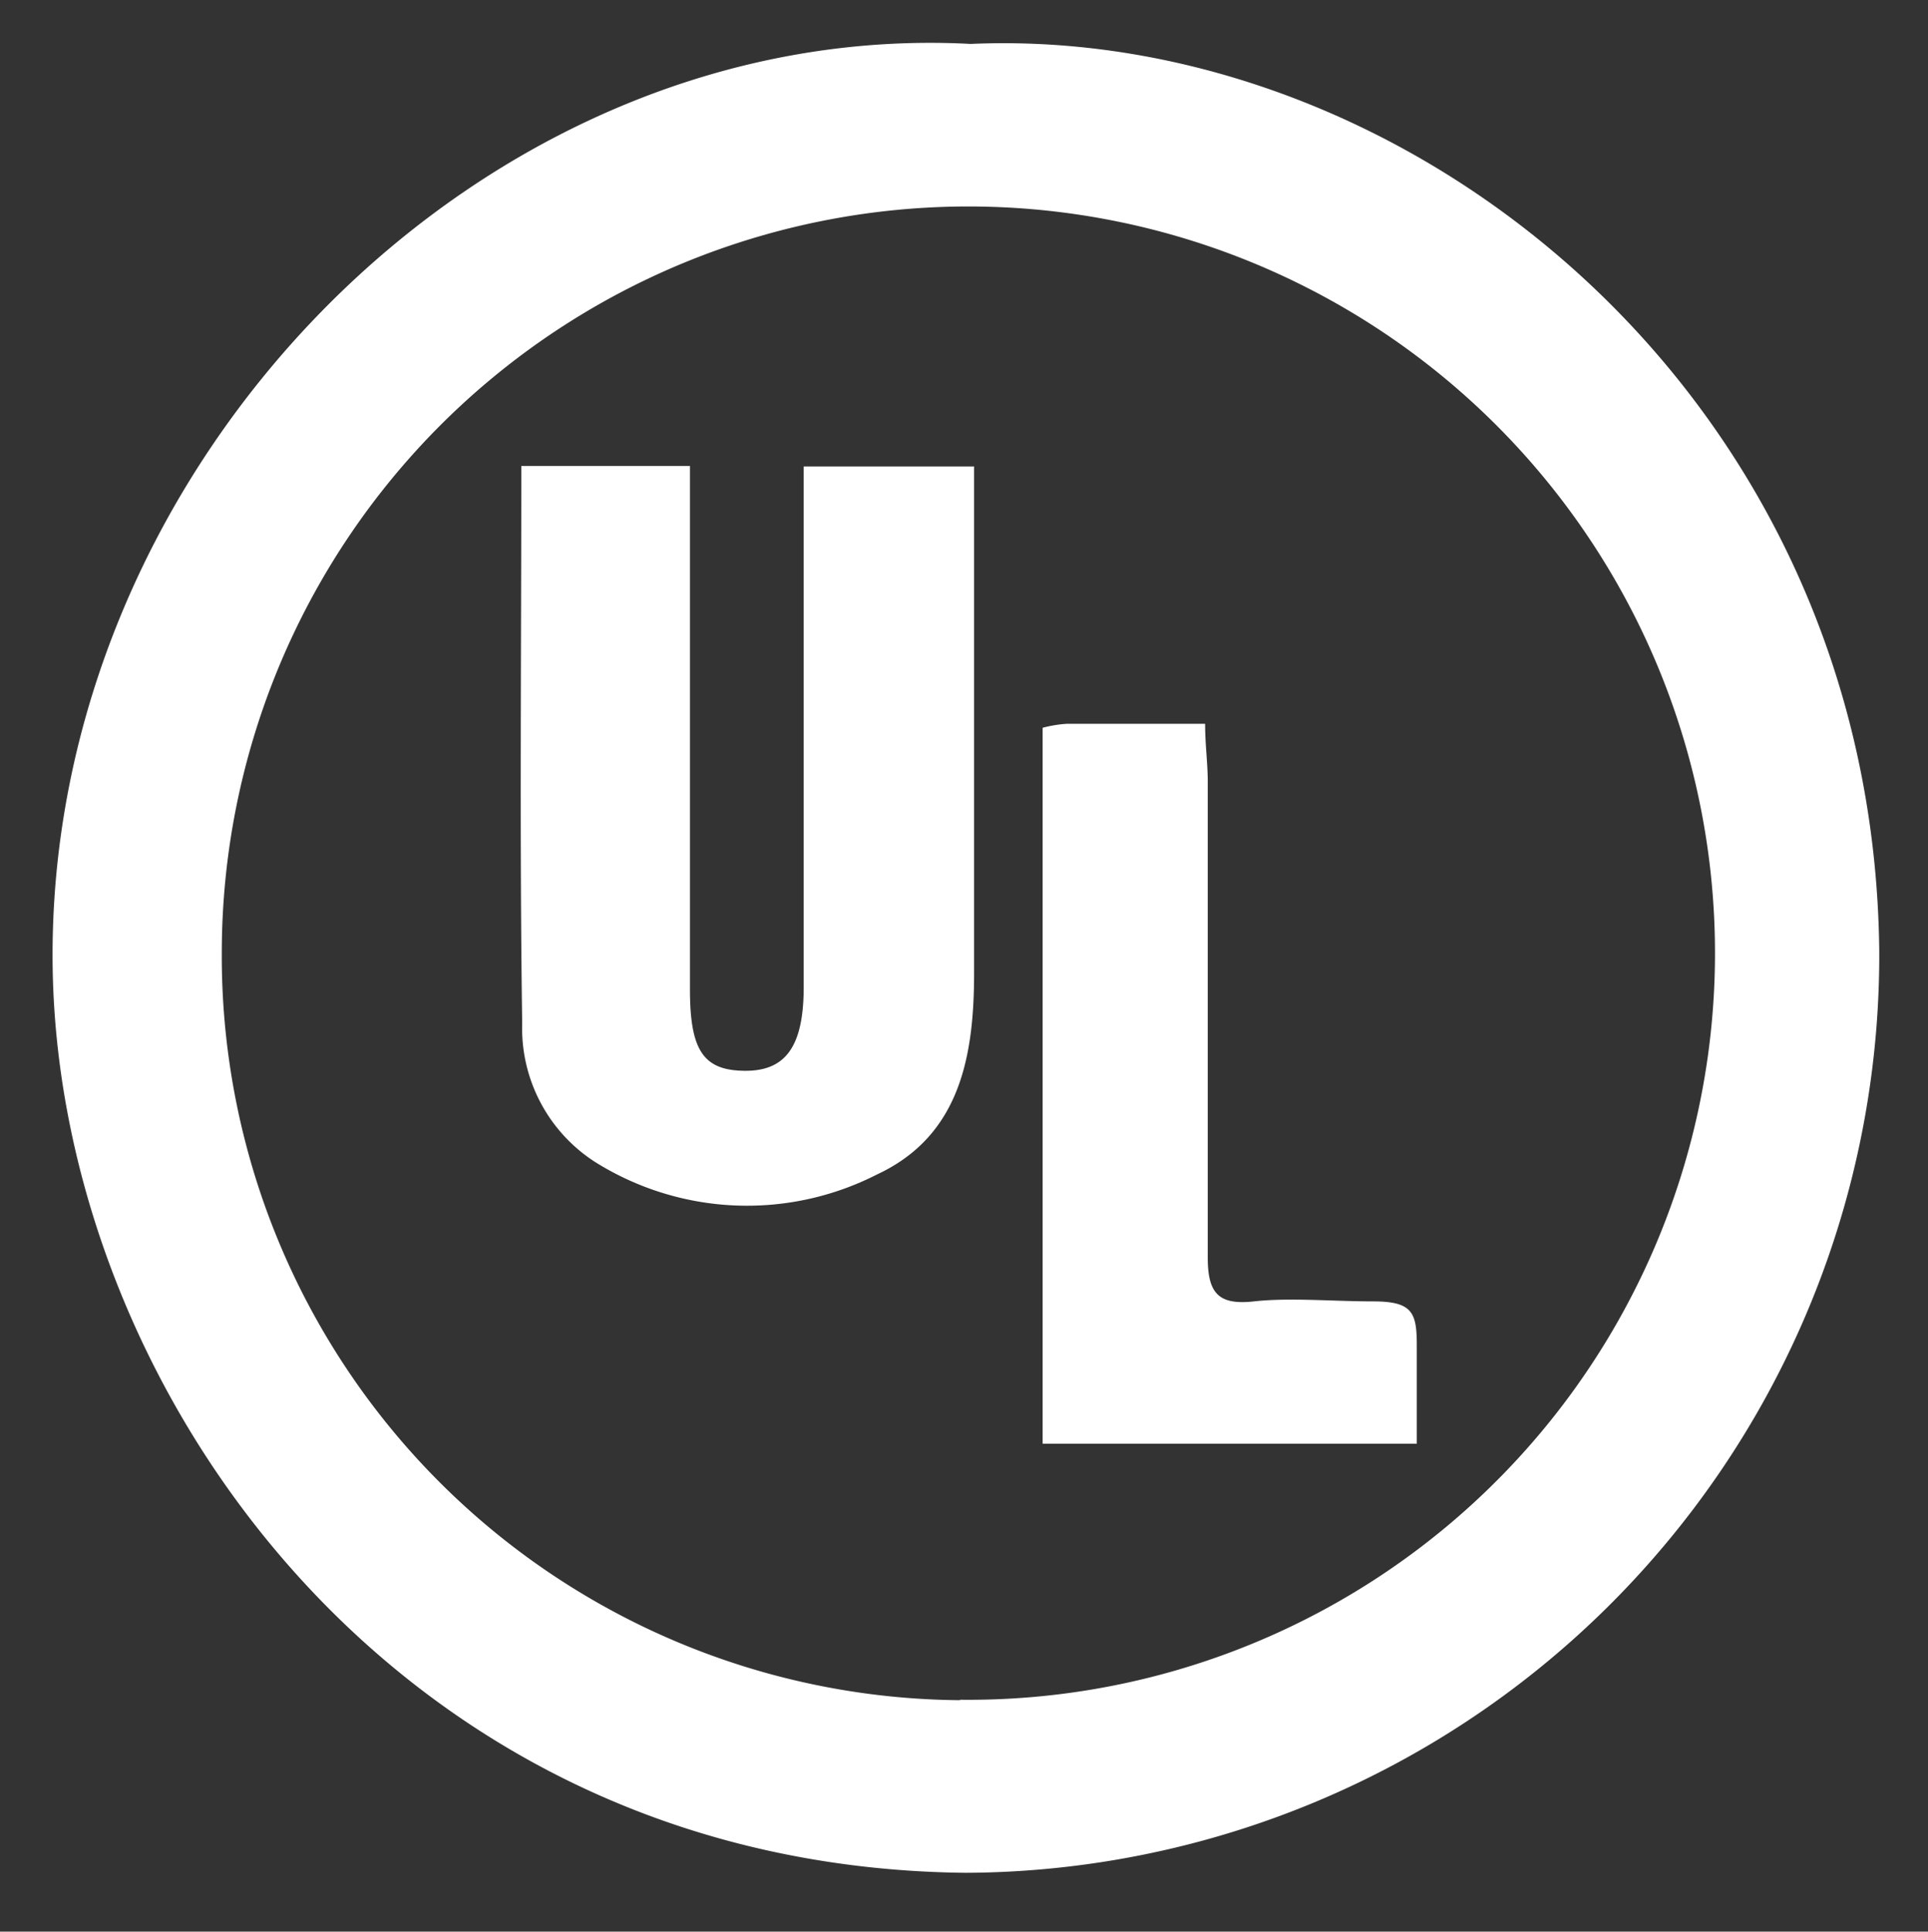
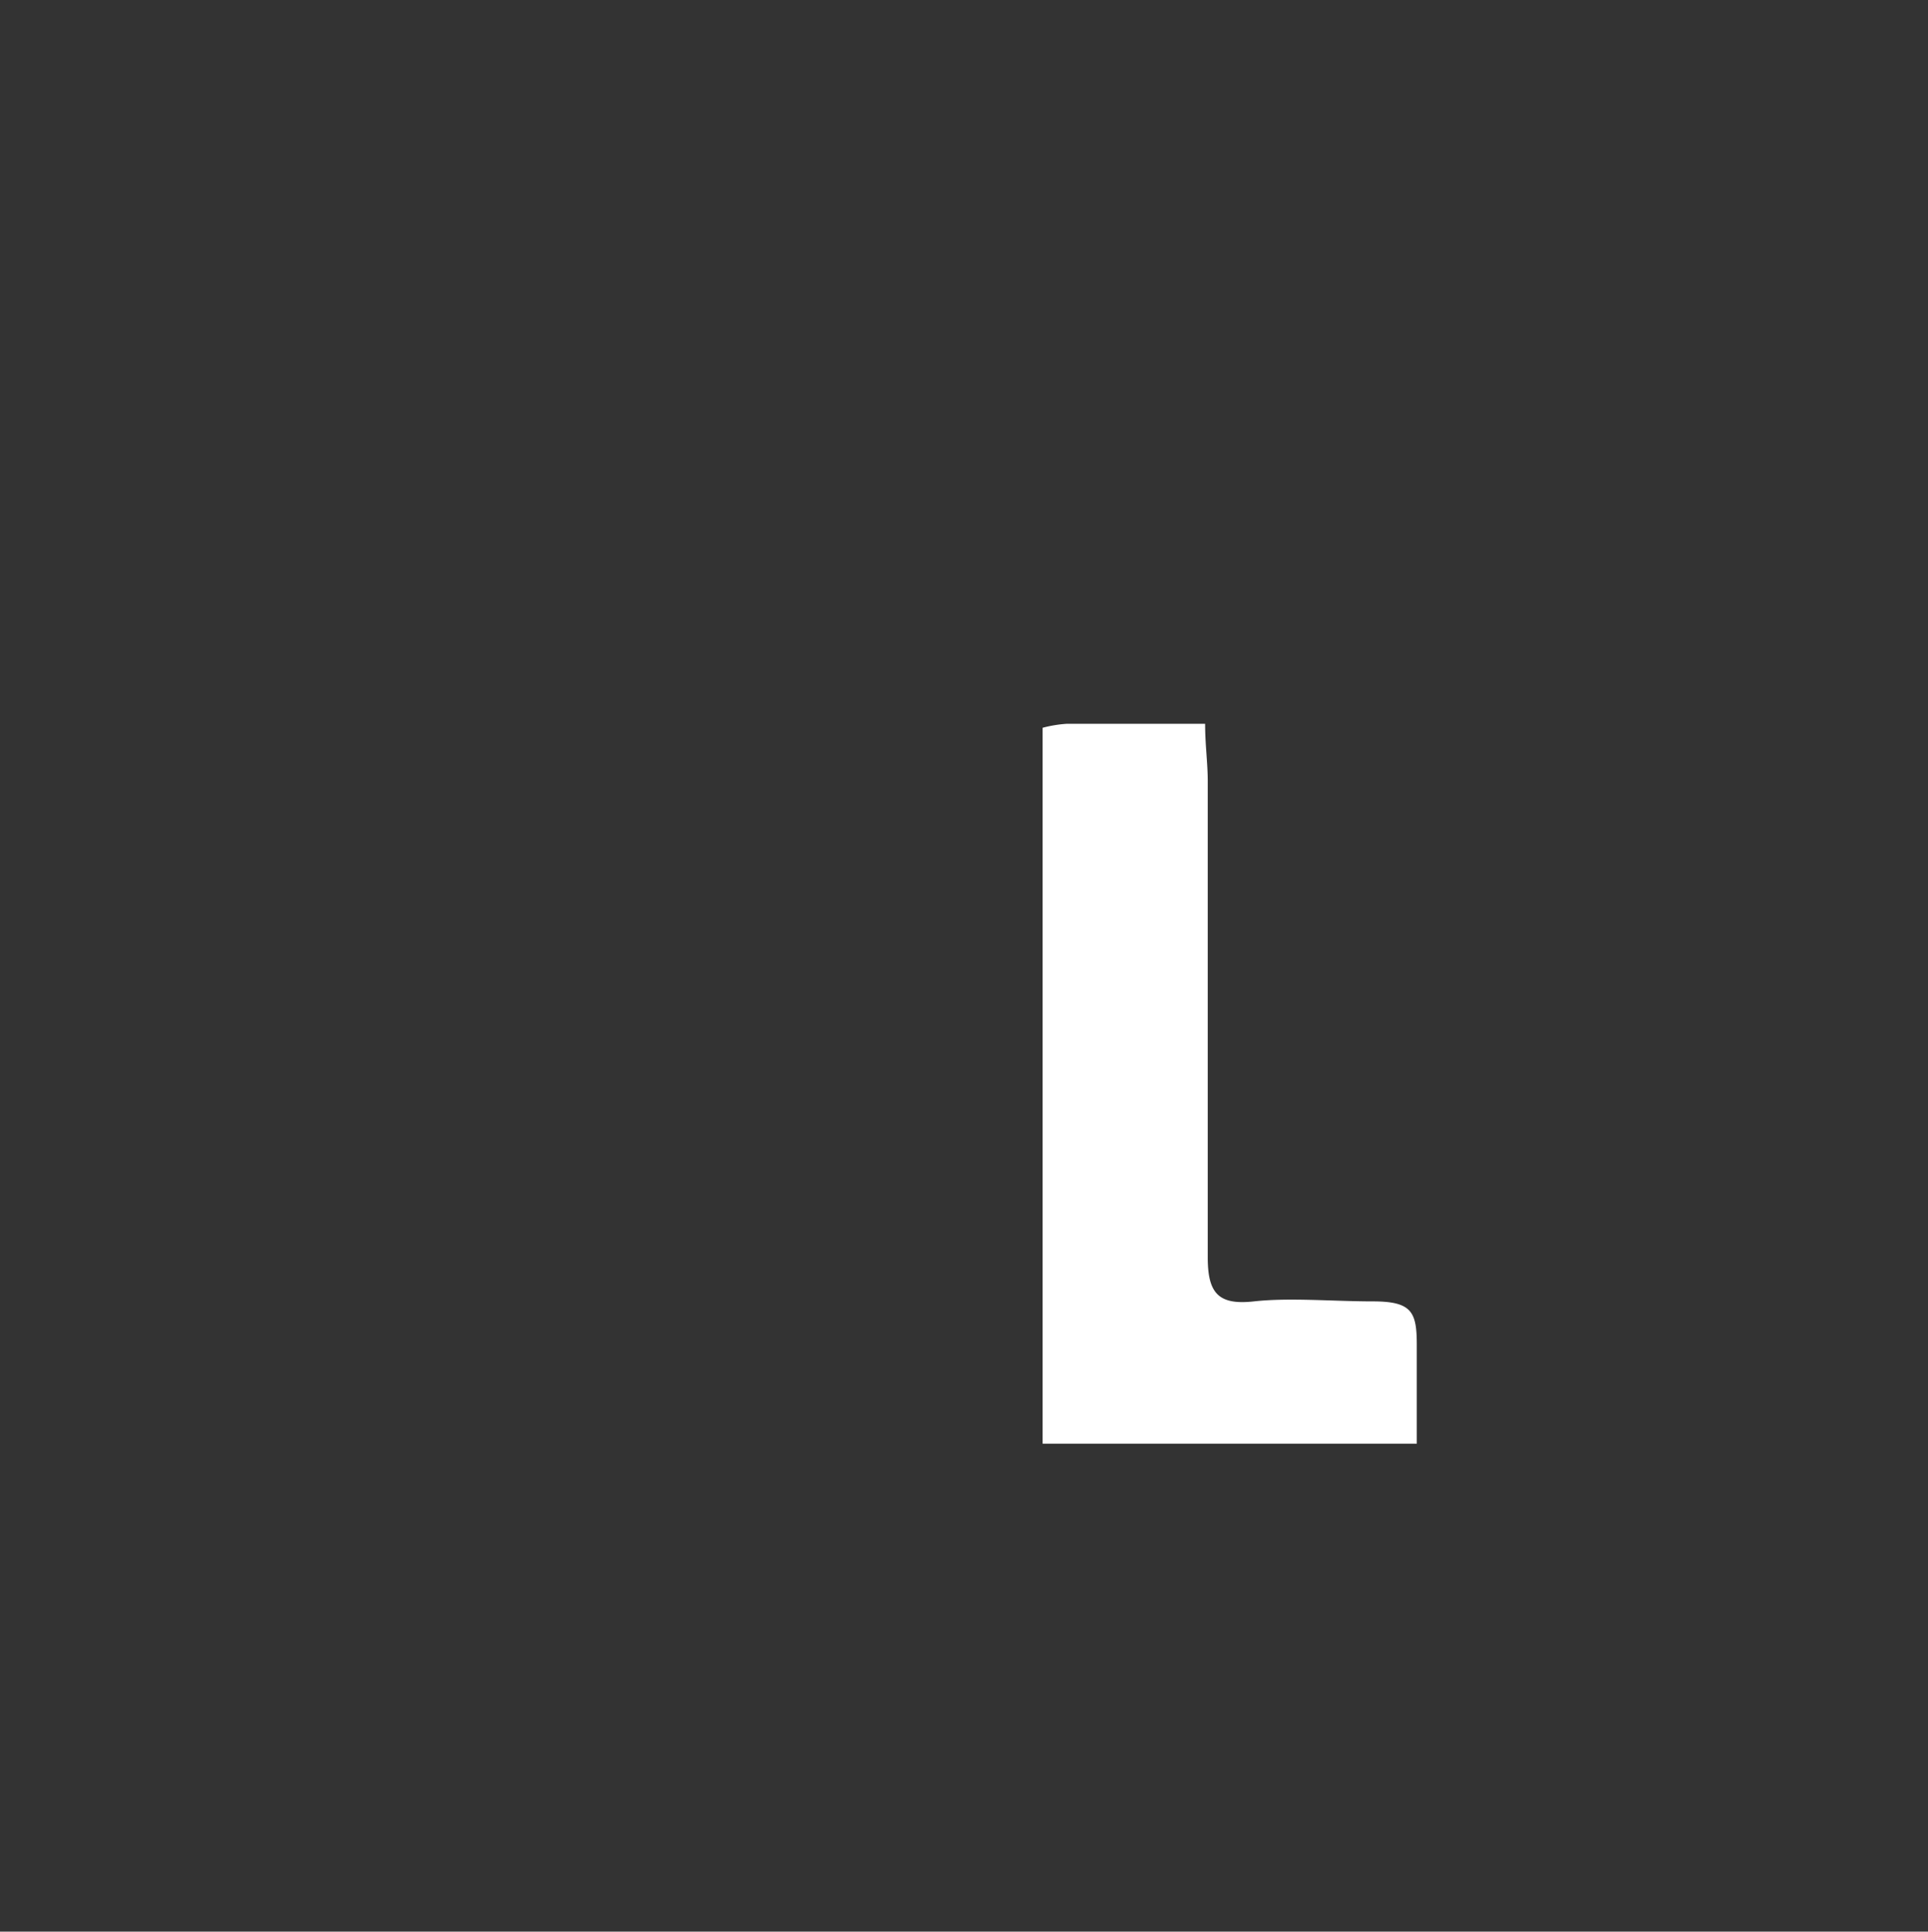
<svg xmlns="http://www.w3.org/2000/svg" id="图层_1" data-name="图层 1" viewBox="0 0 43.9 43.98">
  <rect x="0" y="0" width="43.9" height="43.98" fill="#333333" stroke="none" />
  <defs>
    <style>.cls-1{fill:#fff;}</style>
  </defs>
  <title>首页</title>
-   <path class="cls-1" d="M22.1,1c10-.44,20.55,8,20.69,20.64a20.89,20.89,0,0,1-20.8,21C9.06,42.51,1.37,31.68,1.2,22.08,1,10.56,11,.41,22.1,1Zm-.24,37.7a17,17,0,1,0-16.81-17A16.94,16.94,0,0,0,21.86,38.71Z" />
-   <path class="cls-1" d="M11.87,10.61h3.84V11.9c0,3.54,0,7.09,0,10.63,0,1.39.31,1.84,1.24,1.85s1.35-.54,1.35-1.91q0-5.32,0-10.63V10.62h3.88v1.76c0,3.26,0,6.51,0,9.76,0,1.87-.3,3.71-2.21,4.6a6.51,6.51,0,0,1-6.43-.29,3.62,3.62,0,0,1-1.65-3.15C11.83,19.11,11.87,14.93,11.87,10.61Z" />
  <path class="cls-1" d="M23.74,16.57a2.89,2.89,0,0,1,.54-.09h3.16c0,.48.06.89.06,1.31,0,3.61,0,7.22,0,10.84,0,.81.24,1.09,1.05,1s1.81,0,2.71,0,1,.25,1,1,0,1.44,0,2.24H23.74Z" />
</svg>